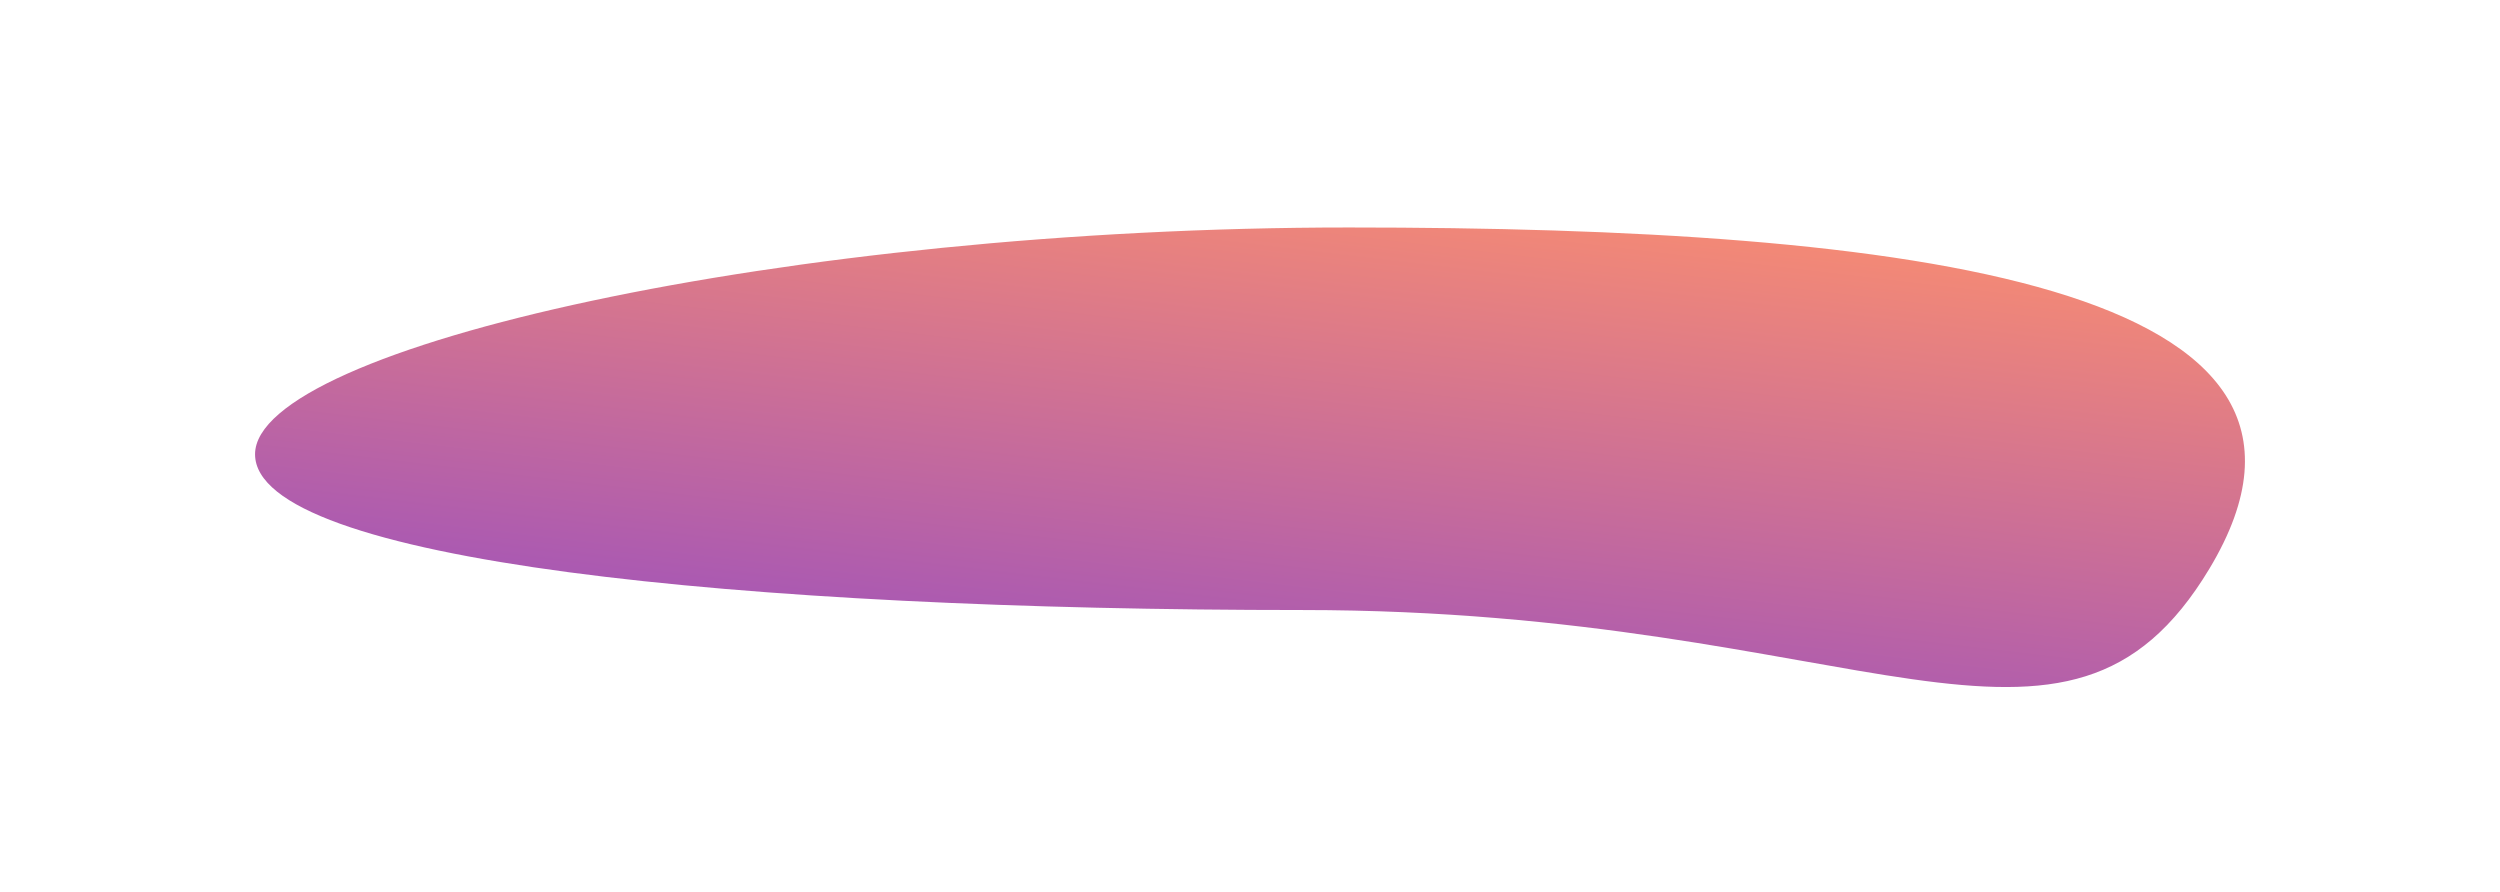
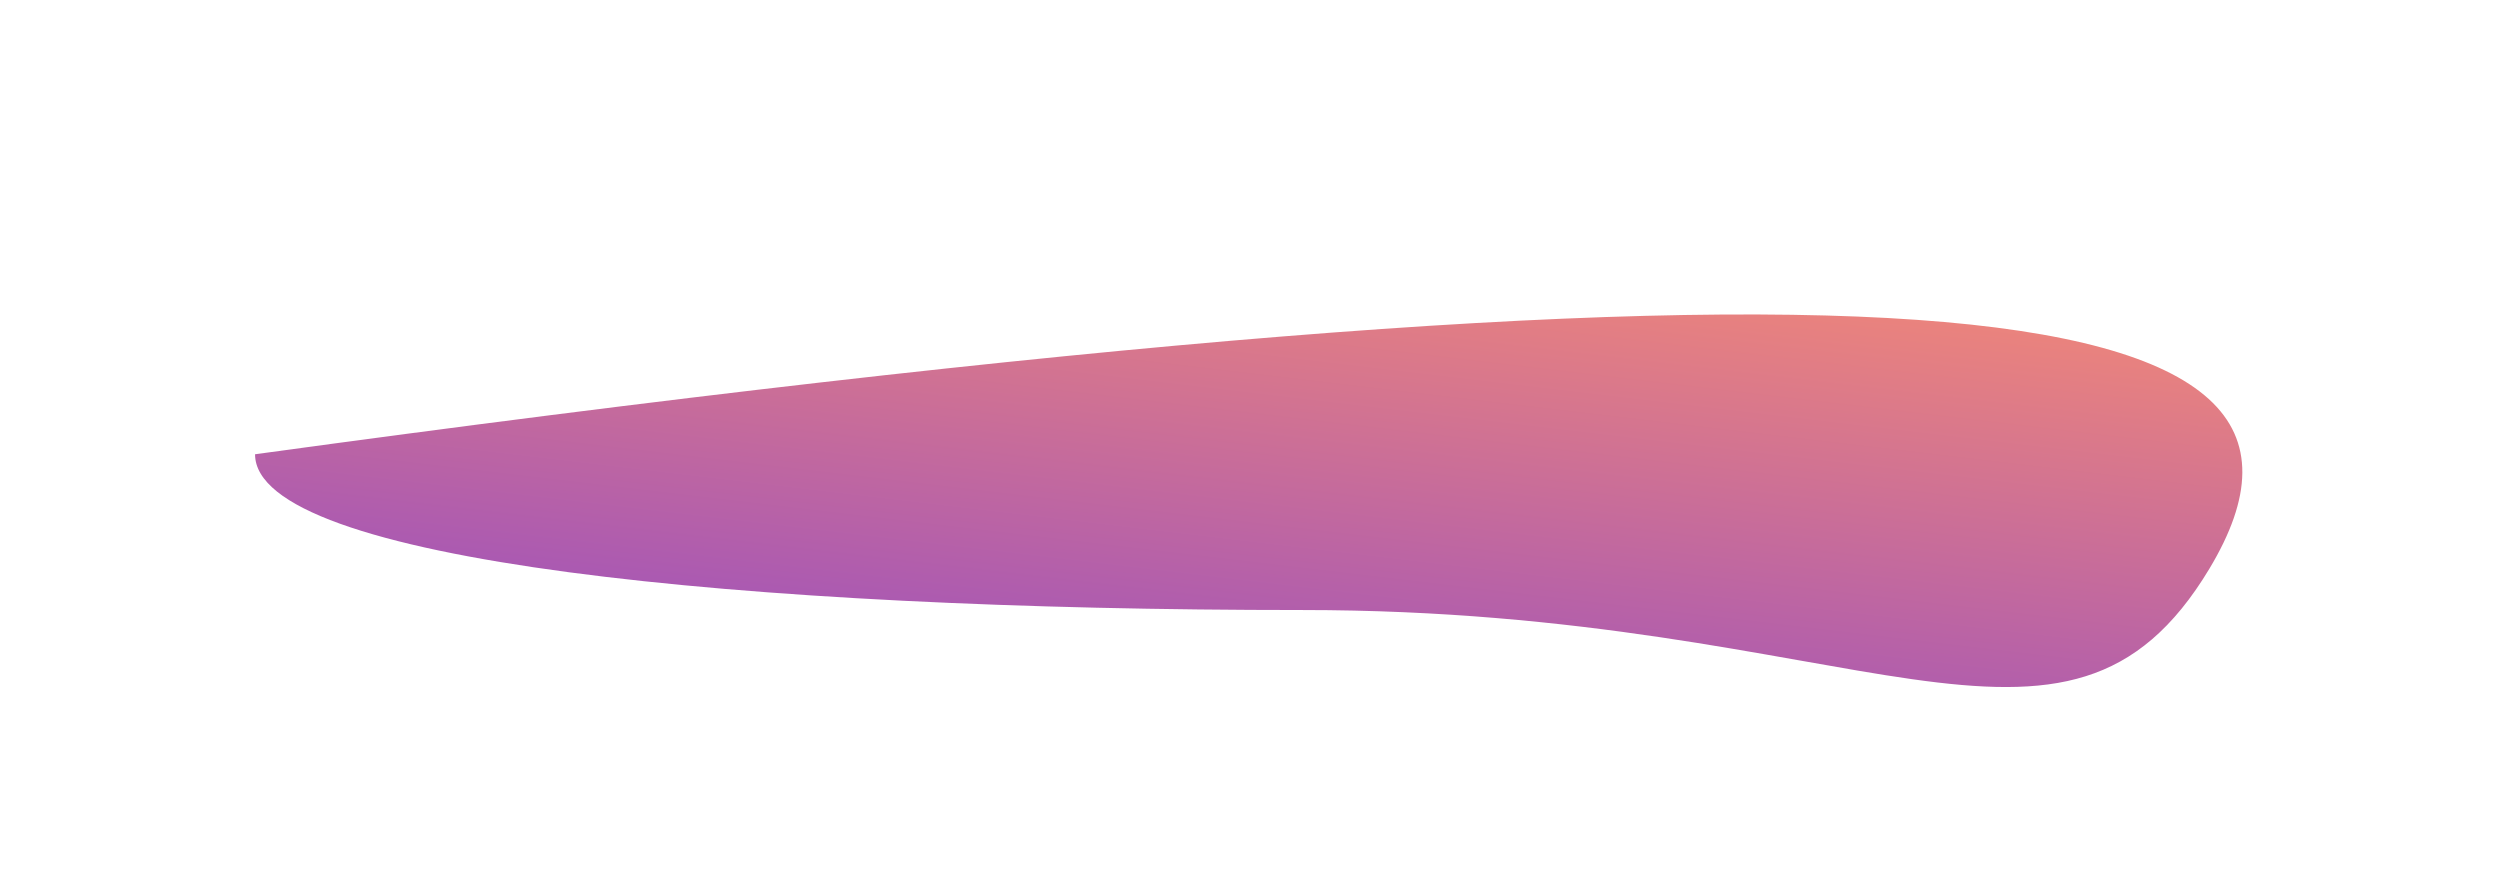
<svg xmlns="http://www.w3.org/2000/svg" width="1088" height="388" viewBox="0 0 1088 388" fill="none">
  <g filter="url(#filter0_f_118_3339)">
-     <path d="M961.507 247.54C898.853 351.718 810.67 265.485 566.86 265.485C323.05 265.485 111 244.219 111 197.695C111 151.171 343.215 99 587.025 99C830.835 99 1035.96 123.752 961.507 247.54Z" fill="url(#paint0_linear_118_3339)" />
+     <path d="M961.507 247.54C898.853 351.718 810.67 265.485 566.86 265.485C323.05 265.485 111 244.219 111 197.695C830.835 99 1035.96 123.752 961.507 247.54Z" fill="url(#paint0_linear_118_3339)" />
  </g>
  <defs>
    <filter id="filter0_f_118_3339" x="0.2" y="-11.8" width="1087.6" height="421.6" filterUnits="userSpaceOnUse" color-interpolation-filters="sRGB">
      <feFlood flood-opacity="0" result="BackgroundImageFix" />
      <feBlend mode="normal" in="SourceGraphic" in2="BackgroundImageFix" result="shape" />
      <feGaussianBlur stdDeviation="55.4" result="effect1_foregroundBlur_118_3339" />
    </filter>
    <linearGradient id="paint0_linear_118_3339" x1="977" y1="99" x2="941.722" y2="397.258" gradientUnits="userSpaceOnUse">
      <stop stop-color="#FE906D" />
      <stop offset="1" stop-color="#934AC5" />
    </linearGradient>
  </defs>
</svg>